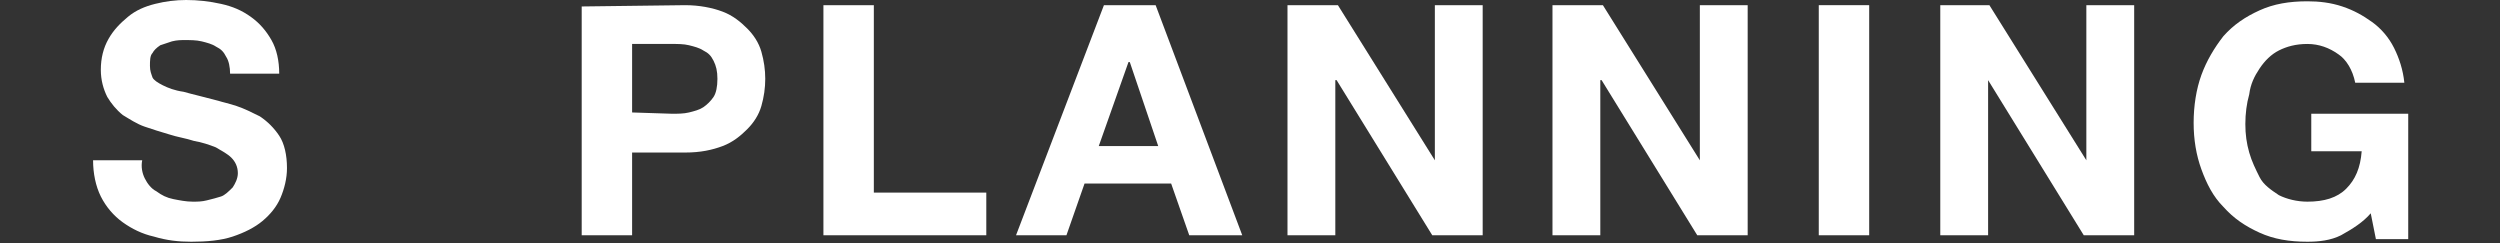
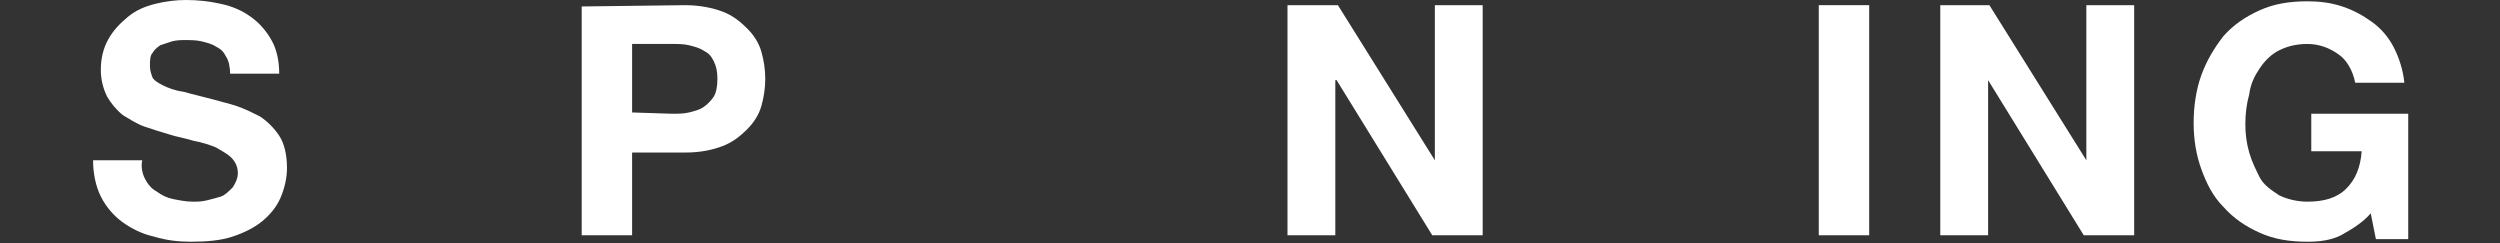
<svg xmlns="http://www.w3.org/2000/svg" version="1.1" id="Layer_1" x="0px" y="0px" viewBox="114 -49.7 193.4 18.8" style="enable-background:new 114 -49.7 193.4 18.8;" xml:space="preserve">
  <rect x="114" y="-49.7" width="193.4" height="18.8" fill="#333333" stroke="none" />
  <style type="text/css">
	.st0{fill:#FFFFFF;}
</style>
  <g>
    <path class="st0" d="M167-49.3c1.1,0,2.1,0.2,2.9,0.5s1.4,0.8,1.9,1.3s0.9,1.1,1.1,1.8c0.2,0.7,0.3,1.4,0.3,2.1s-0.1,1.4-0.3,2.1   s-0.6,1.3-1.1,1.8s-1.1,1-1.9,1.3s-1.7,0.5-2.9,0.5h-4.1v6.4H159v-17.7L167-49.3L167-49.3z M166-40.9c0.4,0,0.9,0,1.3-0.1   c0.4-0.1,0.8-0.2,1.1-0.4c0.3-0.2,0.6-0.5,0.8-0.8s0.3-0.8,0.3-1.4s-0.1-1-0.3-1.4s-0.4-0.6-0.8-0.8c-0.3-0.2-0.7-0.3-1.1-0.4   s-0.9-0.1-1.3-0.1h-3.1v5.3L166-40.9L166-40.9z" />
-     <path class="st0" d="M181.6-49.3v14.5h8.7v3.3h-12.6v-17.8H181.6z" />
-     <path class="st0" d="M203.4-49.3l6.7,17.8H206l-1.4-4h-6.7l-1.4,4h-3.9l6.8-17.8H203.4z M203.6-38.4l-2.2-6.5h-0.1l-2.3,6.5H203.6z   " />
    <path class="st0" d="M217.5-49.3l7.5,12l0,0v-12h3.7v17.8h-3.9l-7.4-12h-0.1v12h-3.7v-17.8H217.5z" />
-     <path class="st0" d="M238-49.3l7.5,12l0,0v-12h3.7v17.8h-3.9l-7.4-12h-0.1v12h-3.7v-17.8H238z" />
    <path class="st0" d="M258.6-49.3v17.8h-3.9v-17.8H258.6z" />
    <path class="st0" d="M267.9-49.3l7.5,12l0,0v-12h3.7v17.8h-3.9l-7.4-12l0,0v12h-3.7v-17.8H267.9z" />
    <path class="st0" d="M295.1-31.5c-0.8,0.4-1.7,0.5-2.6,0.5c-1.4,0-2.6-0.2-3.7-0.7s-2-1.1-2.8-2c-0.8-0.8-1.3-1.8-1.7-2.9   s-0.6-2.3-0.6-3.6c0-1.3,0.2-2.6,0.6-3.7s1-2.1,1.7-3c0.8-0.9,1.7-1.5,2.8-2s2.3-0.7,3.7-0.7c0.9,0,1.8,0.1,2.7,0.4   s1.6,0.7,2.3,1.2c0.7,0.5,1.3,1.2,1.7,2s0.7,1.7,0.8,2.7h-3.8c-0.2-1-0.7-1.8-1.3-2.2c-0.7-0.5-1.5-0.8-2.4-0.8s-1.6,0.2-2.2,0.5   s-1.1,0.8-1.5,1.4c-0.4,0.6-0.7,1.2-0.8,2c-0.2,0.7-0.3,1.5-0.3,2.3s0.1,1.5,0.3,2.2c0.2,0.7,0.5,1.3,0.8,1.9s0.9,1,1.5,1.4   c0.6,0.3,1.4,0.5,2.2,0.5c1.3,0,2.3-0.3,3-1s1.1-1.6,1.2-2.9h-3.9v-2.9h7.5v9.7h-2.5l-0.4-2C296.8-32.5,296-32,295.1-31.5z" />
    <path class="st0" d="M125.2-35.9c0.2,0.4,0.5,0.8,0.9,1c0.4,0.3,0.8,0.5,1.3,0.6s1,0.2,1.5,0.2c0.4,0,0.7,0,1.1-0.1   c0.4-0.1,0.8-0.2,1.1-0.3c0.3-0.1,0.6-0.4,0.9-0.7c0.2-0.3,0.4-0.7,0.4-1.1c0-0.5-0.2-0.9-0.5-1.2c-0.3-0.3-0.7-0.5-1.2-0.8   c-0.5-0.2-1.1-0.4-1.7-0.5c-0.6-0.2-1.3-0.3-1.9-0.5c-0.7-0.2-1.3-0.4-1.9-0.6s-1.2-0.6-1.7-0.9c-0.5-0.4-0.9-0.9-1.2-1.4   c-0.3-0.6-0.5-1.3-0.5-2.1c0-0.9,0.2-1.7,0.6-2.4s0.9-1.2,1.5-1.7s1.3-0.8,2.1-1c0.8-0.2,1.6-0.3,2.4-0.3c0.9,0,1.8,0.1,2.7,0.3   s1.6,0.5,2.3,1s1.2,1.1,1.6,1.8c0.4,0.7,0.6,1.6,0.6,2.6h-3.8c0-0.5-0.1-1-0.3-1.3c-0.2-0.4-0.4-0.6-0.8-0.8   c-0.3-0.2-0.7-0.3-1.1-0.4c-0.4-0.1-0.9-0.1-1.3-0.1c-0.3,0-0.6,0-1,0.1c-0.3,0.1-0.6,0.2-0.9,0.3c-0.3,0.2-0.5,0.4-0.6,0.6   c-0.2,0.2-0.2,0.6-0.2,1c0,0.4,0.1,0.6,0.2,0.9c0.1,0.2,0.4,0.4,0.8,0.6s0.9,0.4,1.6,0.5c0.7,0.2,1.6,0.4,2.7,0.7   c0.3,0.1,0.8,0.2,1.4,0.4c0.6,0.2,1.2,0.5,1.8,0.8c0.6,0.4,1.1,0.9,1.5,1.5s0.6,1.5,0.6,2.5c0,0.8-0.2,1.6-0.5,2.3   c-0.3,0.7-0.8,1.3-1.4,1.8c-0.6,0.5-1.4,0.9-2.3,1.2c-0.9,0.3-2,0.4-3.2,0.4c-1,0-1.9-0.1-2.9-0.4c-0.9-0.2-1.7-0.6-2.4-1.1   c-0.7-0.5-1.3-1.2-1.7-2s-0.6-1.8-0.6-2.8h3.8C124.9-36.8,125-36.3,125.2-35.9z" />
  </g>
</svg>